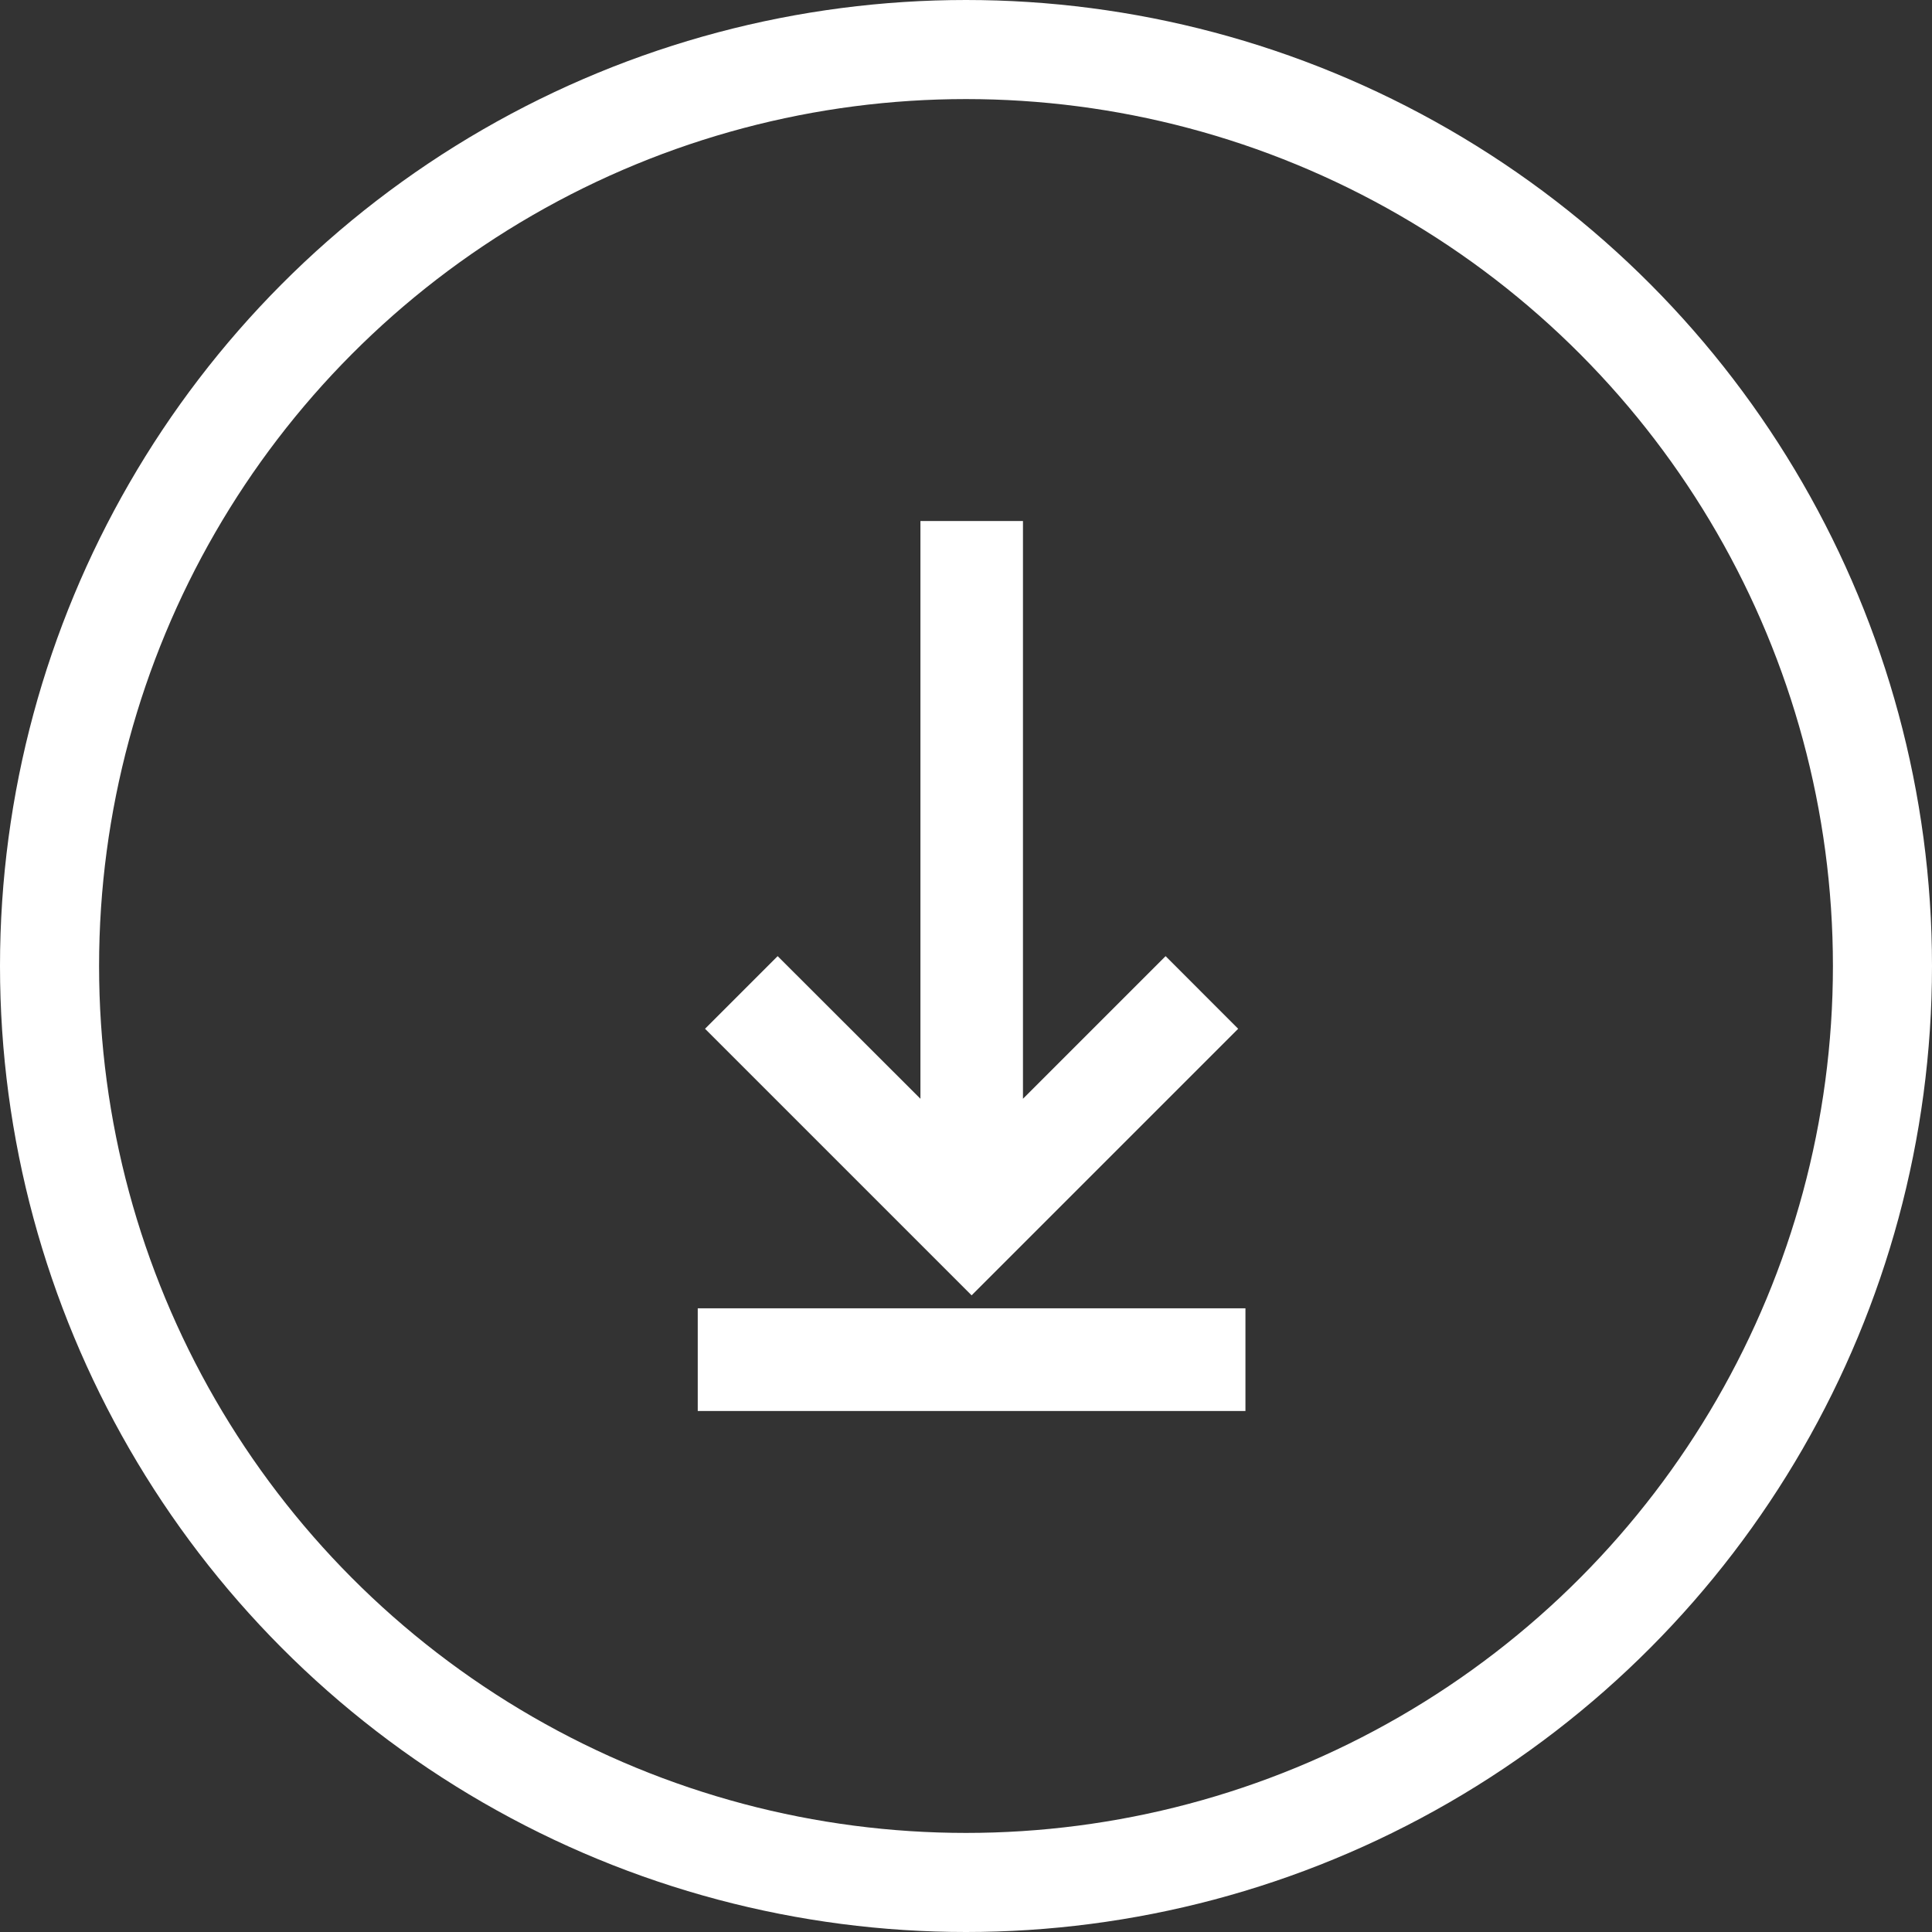
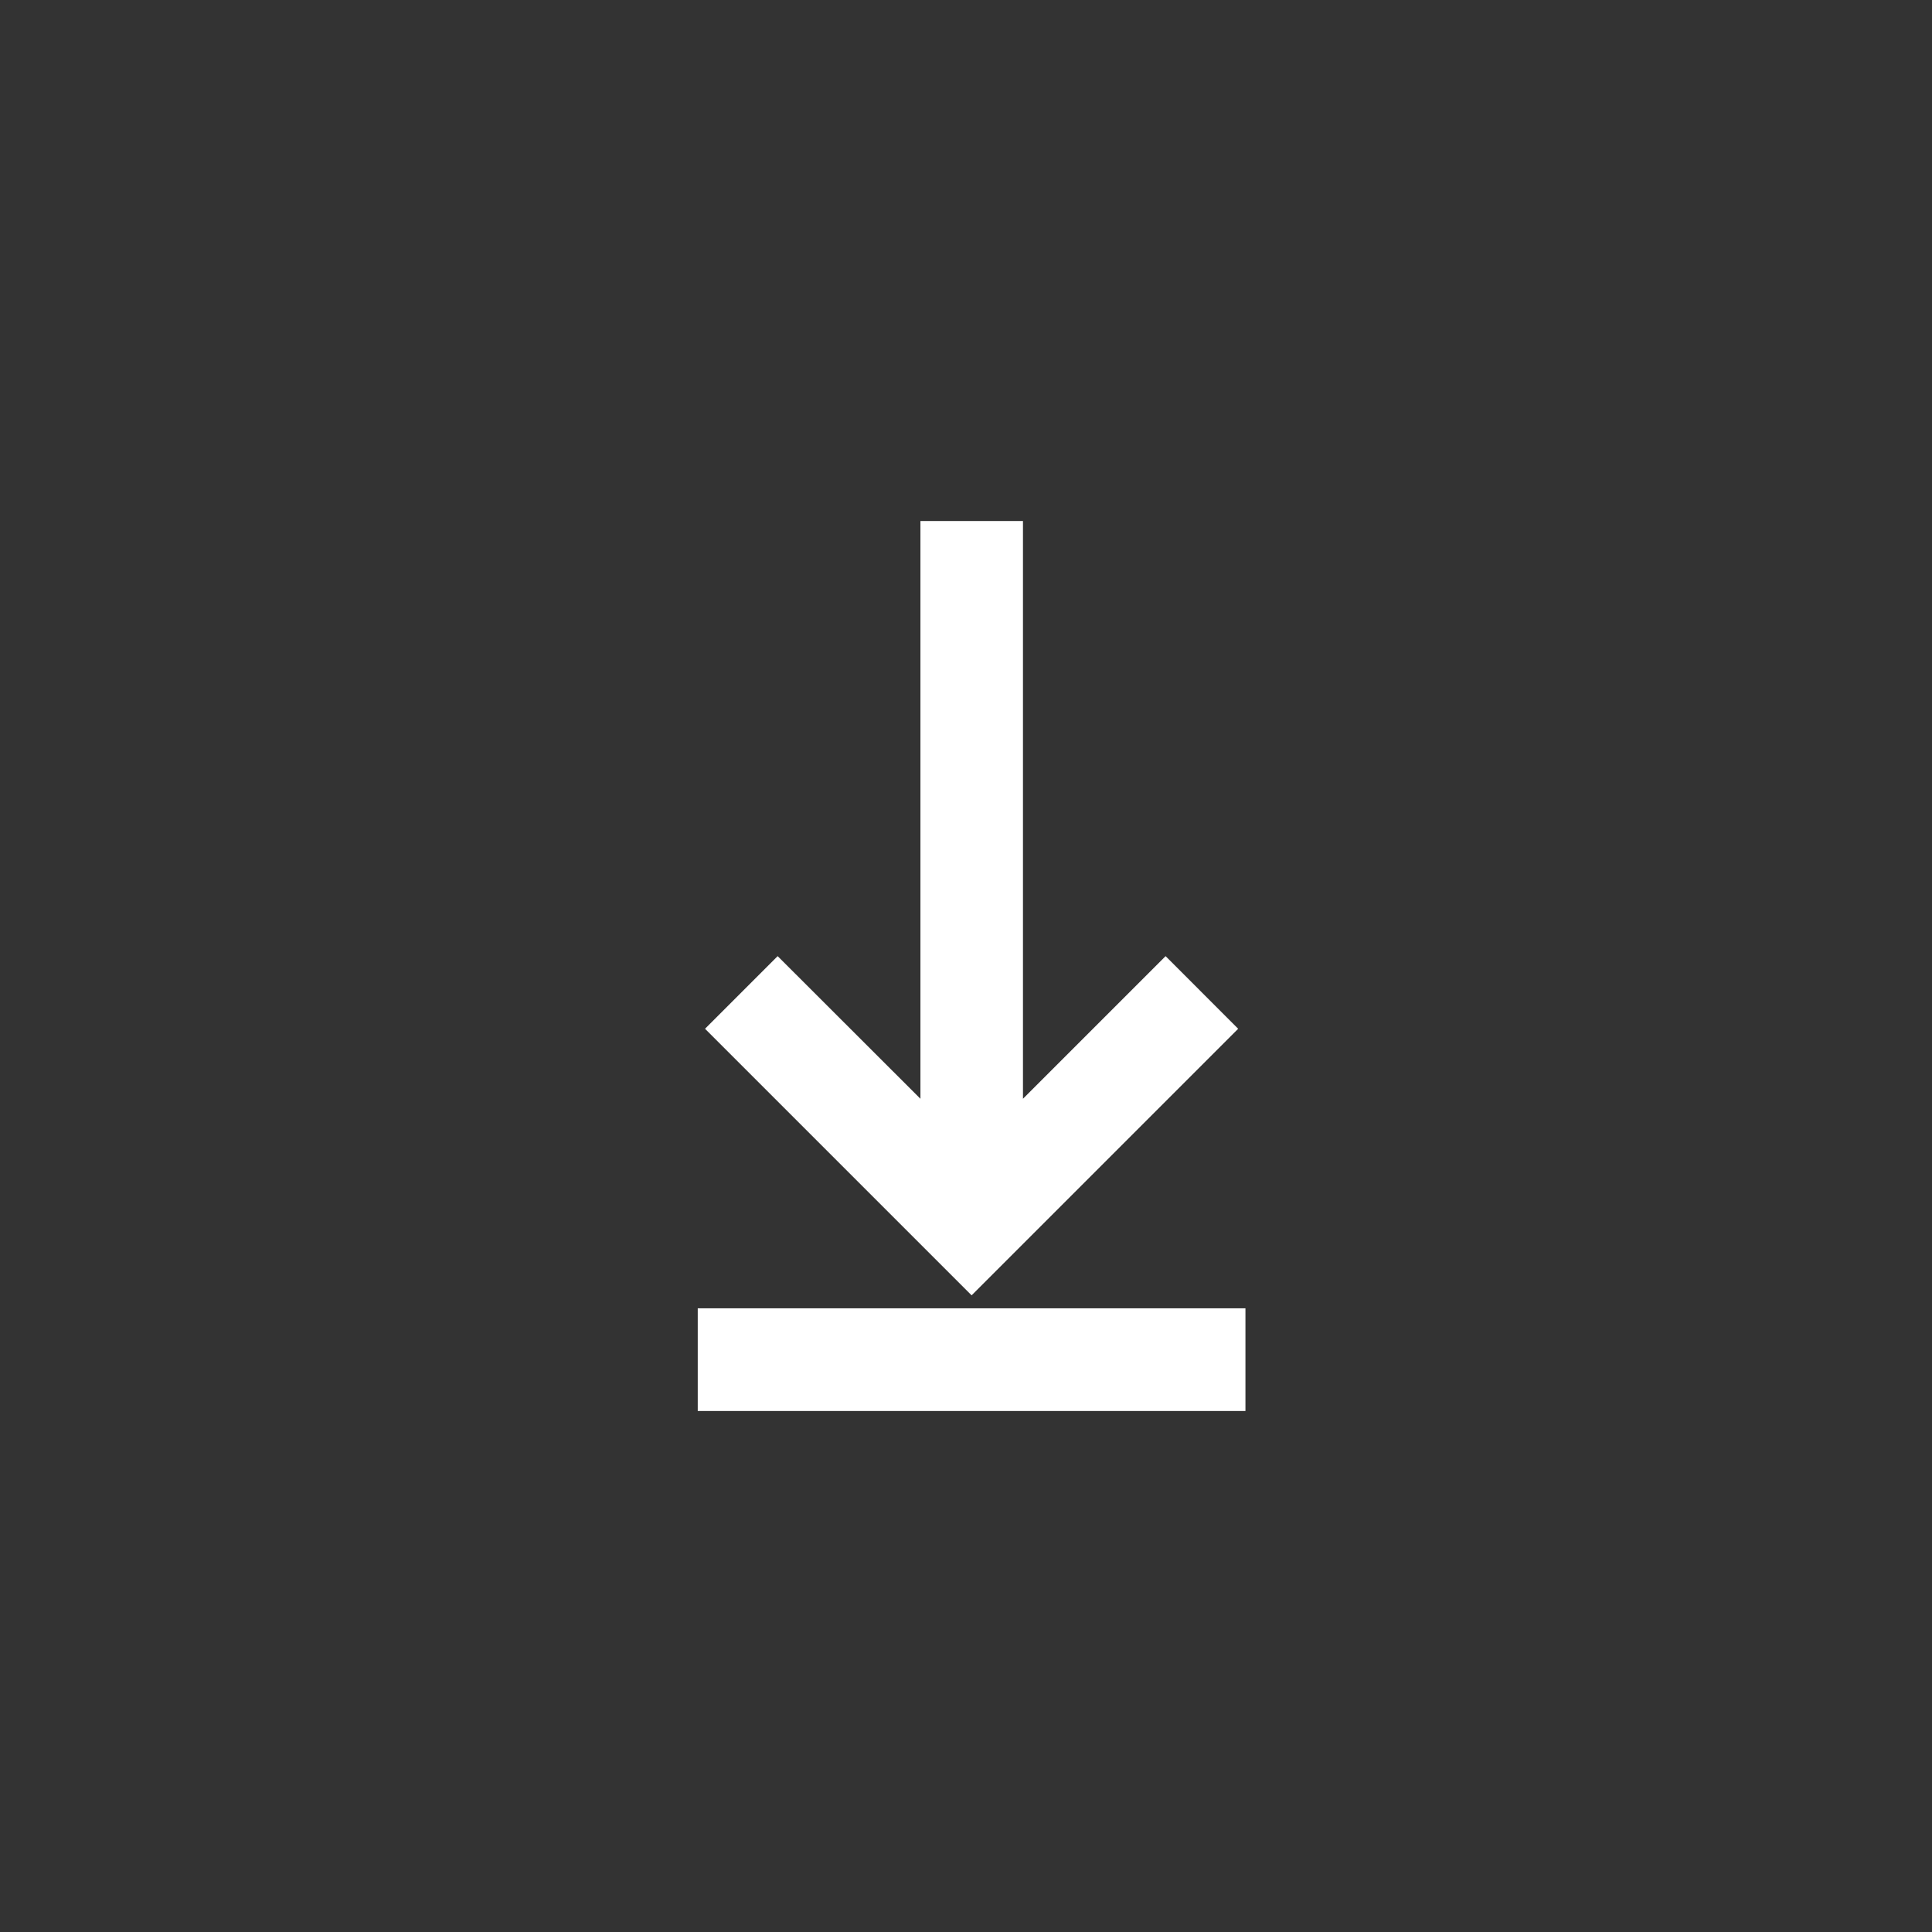
<svg xmlns="http://www.w3.org/2000/svg" width="39" height="39" viewBox="0 0 39 39">
  <rect x="0" y="0" width="39" height="39" fill="#333333" stroke="none" />
  <g id="グループ_37751" data-name="グループ 37751" transform="translate(0.363 0.25)">
    <g id="グループ_37698" data-name="グループ 37698" transform="translate(0)">
      <g id="楕円形_9" data-name="楕円形 9" transform="translate(-0.363 -0.25)" fill="none" stroke="#fff" stroke-width="2">
-         <circle cx="19.5" cy="19.5" r="19.5" stroke="none" />
-         <circle cx="19.5" cy="19.5" r="18.5" fill="none" />
-       </g>
+         </g>
    </g>
    <g id="グループ_37714" data-name="グループ 37714" transform="translate(13.722 10.267)">
      <path id="パス_15688" data-name="パス 15688" d="M4.8,0V11.663L1.918,8.784.452,10.25l5.381,5.381,5.381-5.381L9.749,8.784h0L6.87,11.663V0Z" transform="translate(-0.305 0)" fill="#fff" />
      <rect id="長方形_25238" data-name="長方形 25238" width="11.056" height="2.073" transform="translate(0 15.893)" fill="#fff" />
    </g>
  </g>
</svg>